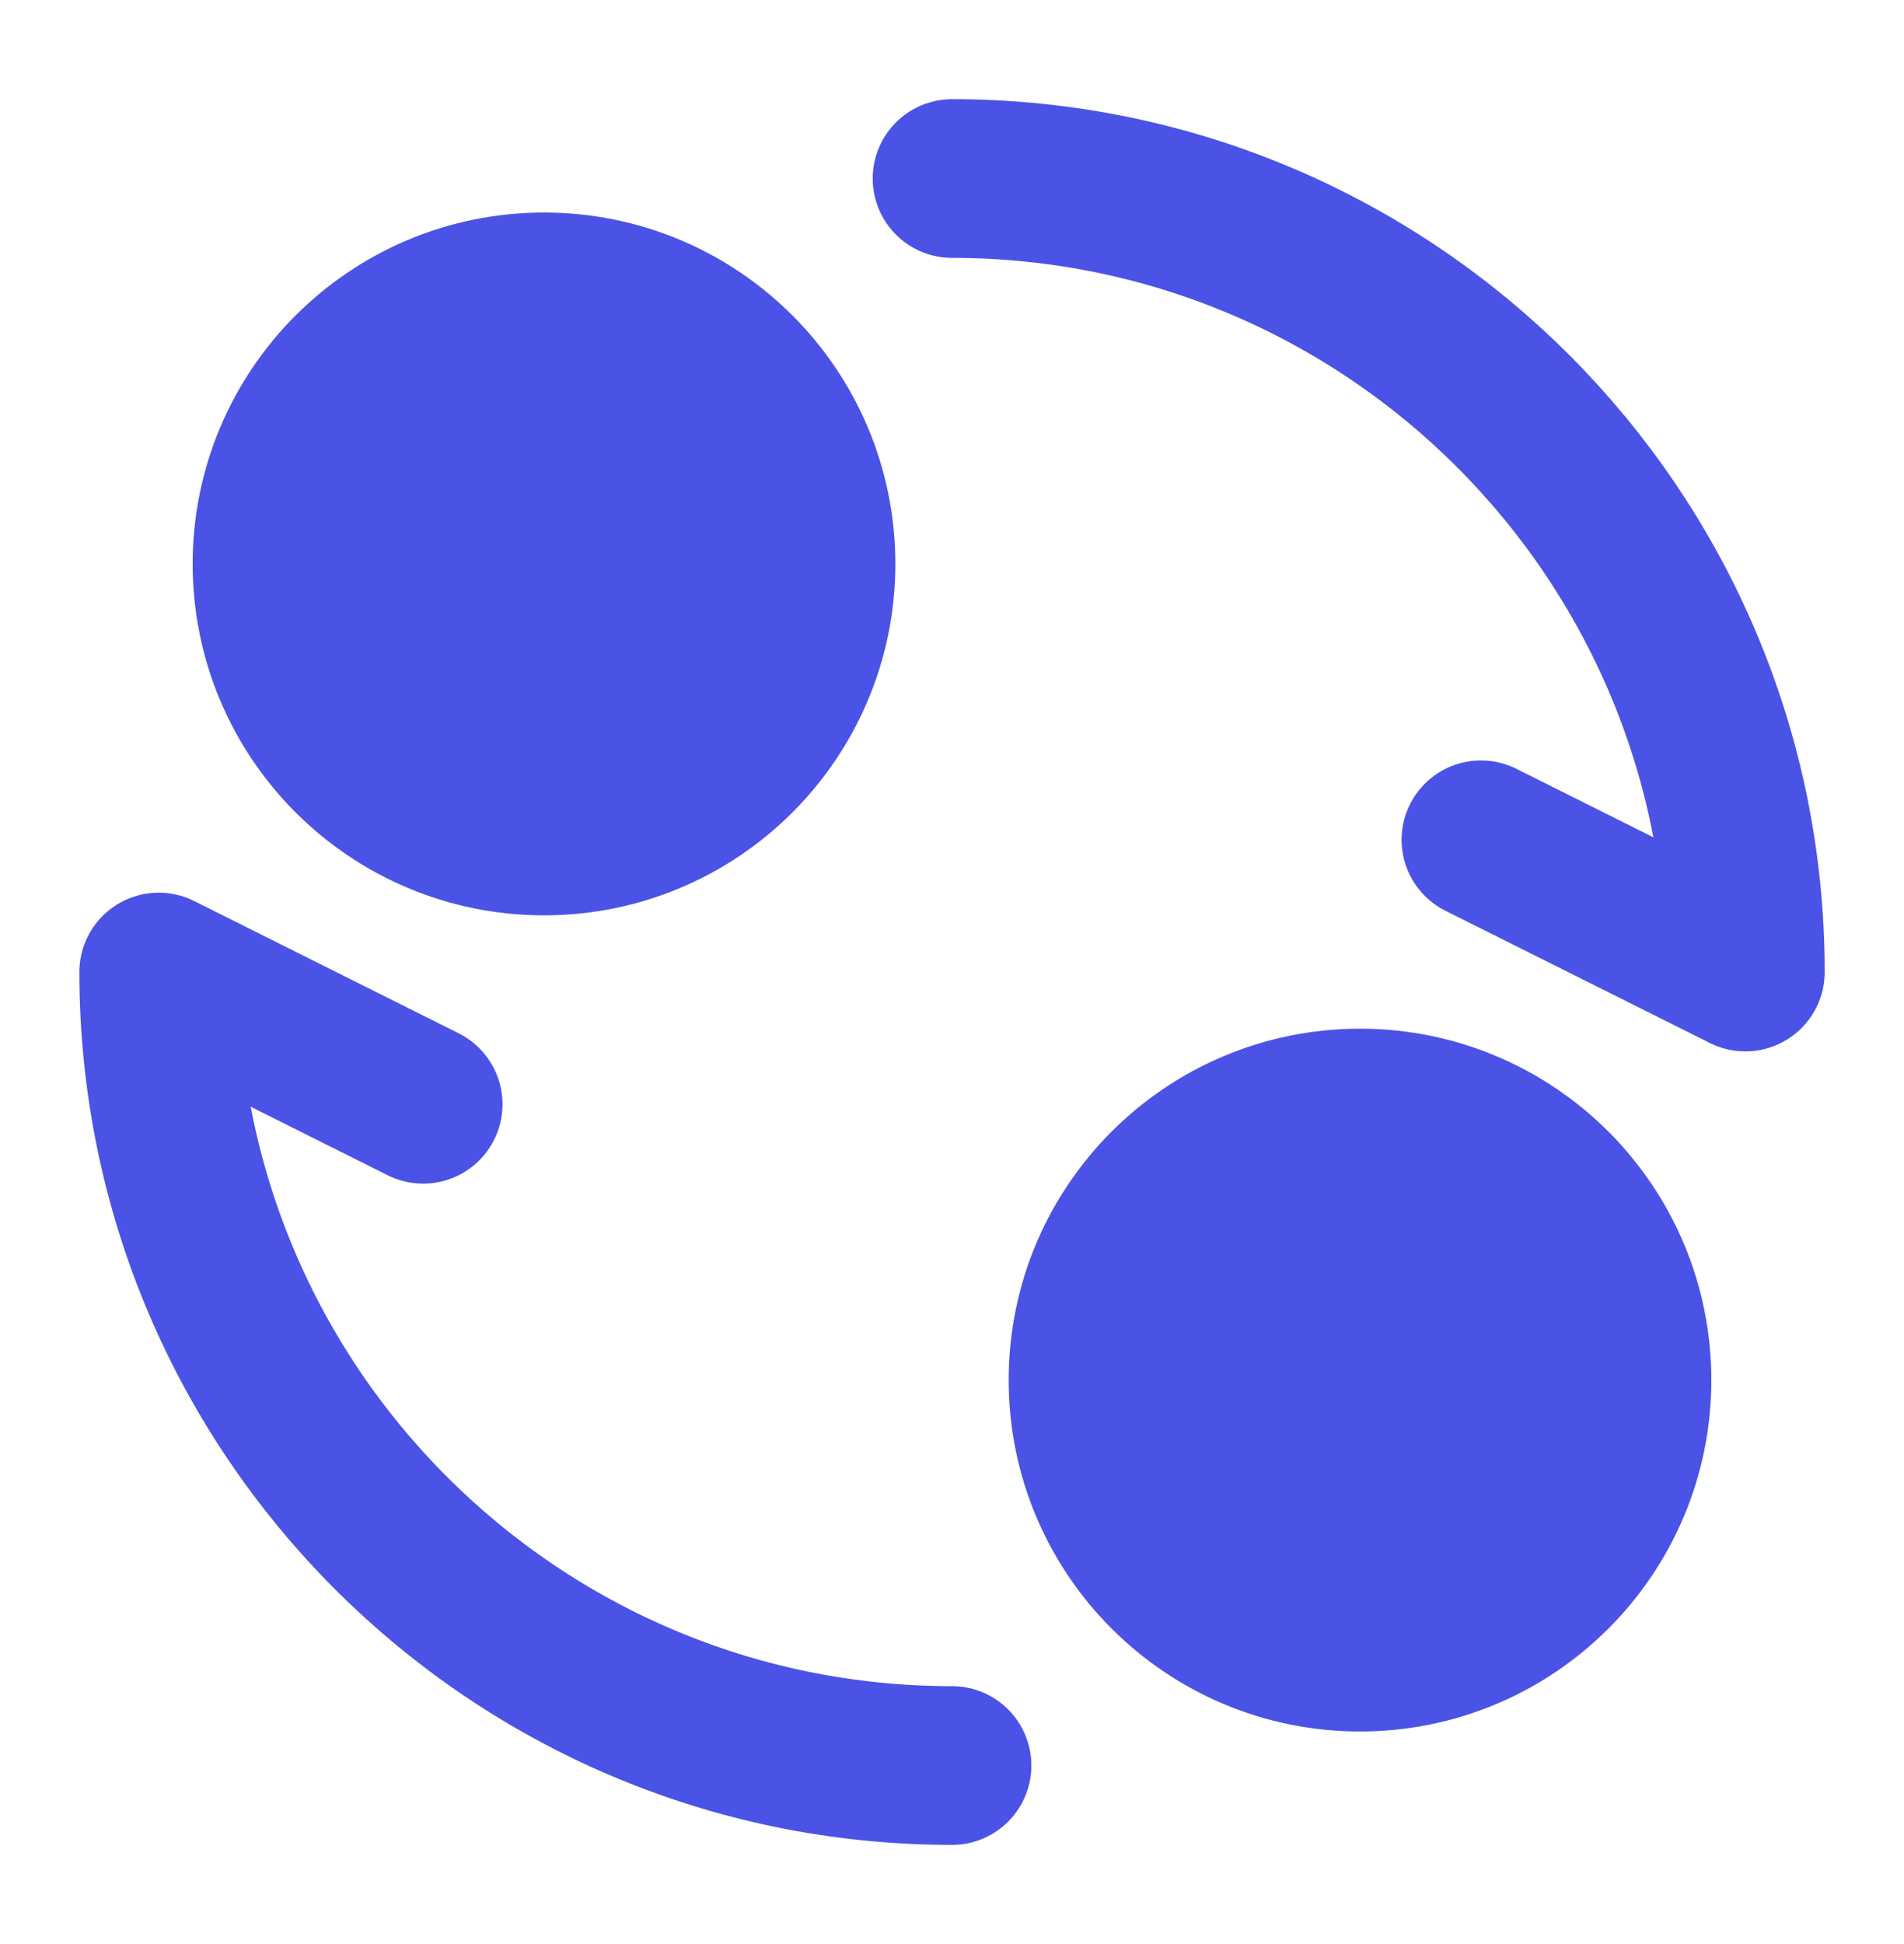
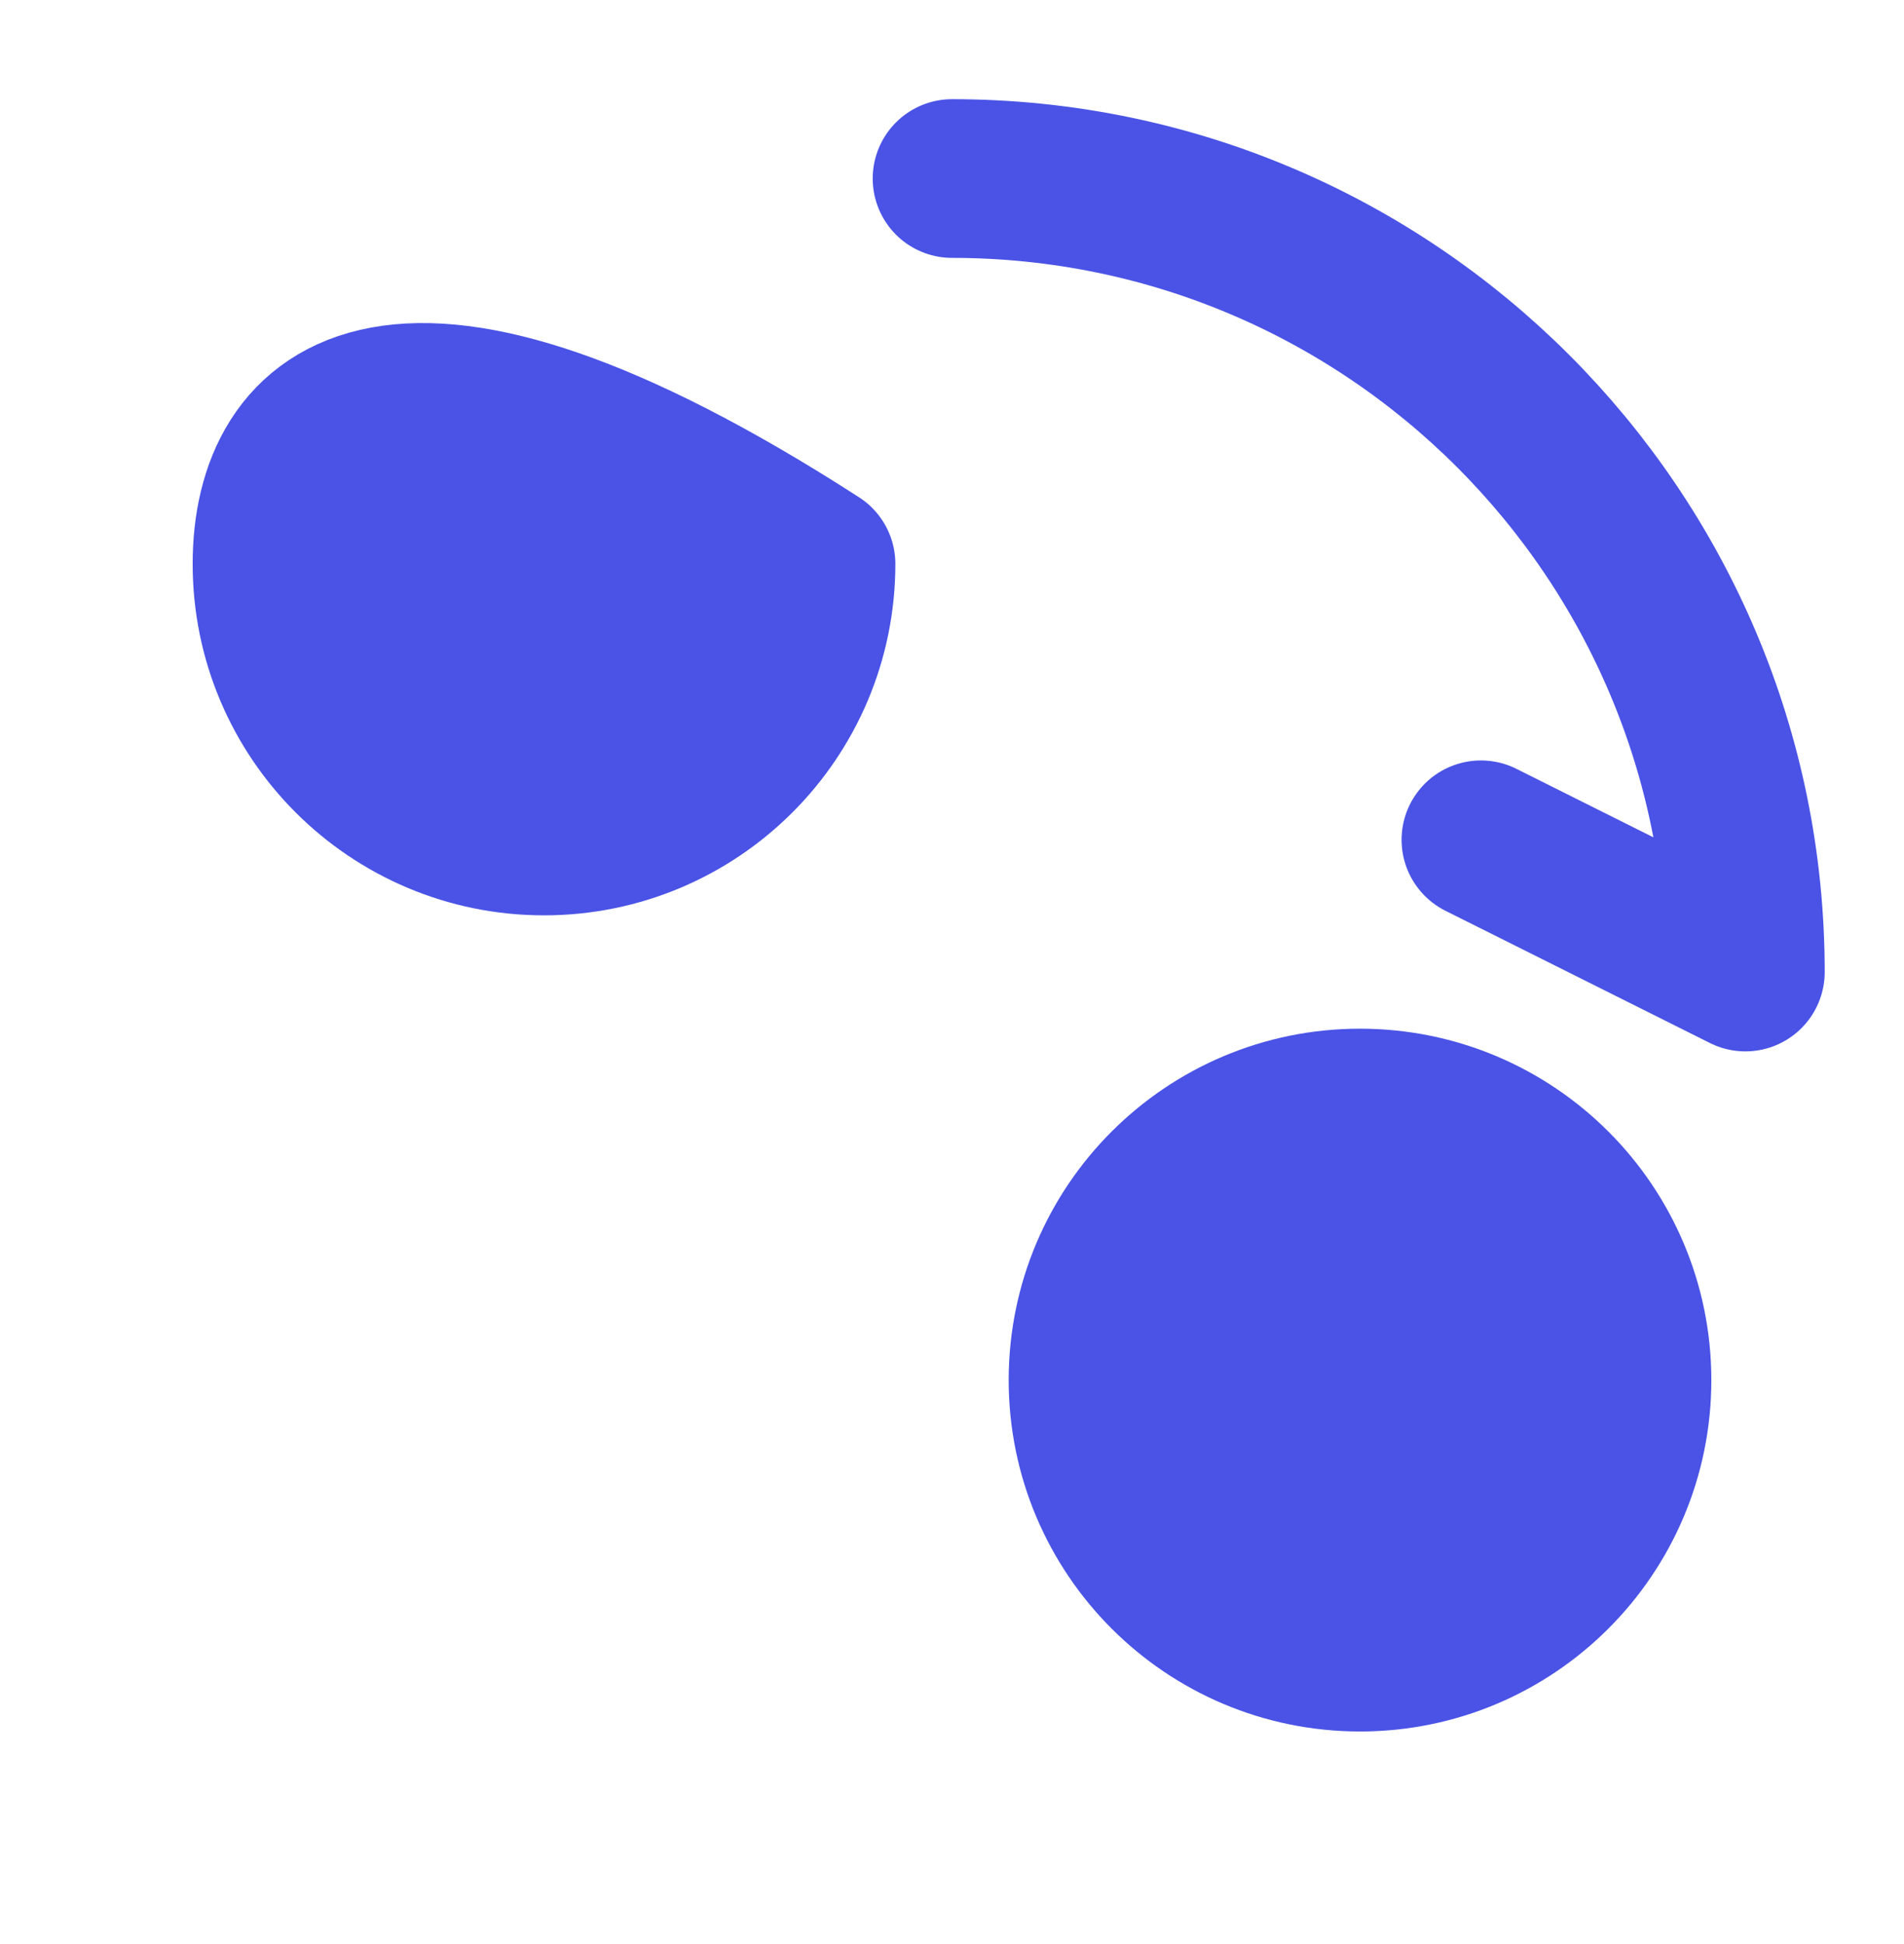
<svg xmlns="http://www.w3.org/2000/svg" width="48" height="49" viewBox="0 0 48 49" fill="none">
-   <path d="M13.715 21.071C17.502 21.071 20.572 18.001 20.572 14.214C20.572 10.427 17.502 7.357 13.715 7.357C9.928 7.357 6.857 10.427 6.857 14.214C6.857 18.001 9.928 21.071 13.715 21.071Z" fill="#4A53E6" stroke="#4A53E6" stroke-width="4" stroke-linecap="round" stroke-linejoin="round" />
+   <path d="M13.715 21.071C17.502 21.071 20.572 18.001 20.572 14.214C9.928 7.357 6.857 10.427 6.857 14.214C6.857 18.001 9.928 21.071 13.715 21.071Z" fill="#4A53E6" stroke="#4A53E6" stroke-width="4" stroke-linecap="round" stroke-linejoin="round" />
  <path d="M34.286 41.642C38.073 41.642 41.143 38.572 41.143 34.785C41.143 30.998 38.073 27.928 34.286 27.928C30.499 27.928 27.429 30.998 27.429 34.785C27.429 38.572 30.499 41.642 34.286 41.642Z" fill="#4A53E6" stroke="#4A53E6" stroke-width="4" stroke-linecap="round" stroke-linejoin="round" />
-   <path d="M24.001 44.5C12.955 44.5 4.001 35.546 4.001 24.5L10.668 27.833" stroke="#4A53E6" stroke-width="4" stroke-linecap="round" stroke-linejoin="round" />
  <path d="M24.001 4.5C35.047 4.5 44.001 13.454 44.001 24.5L37.334 21.167" stroke="#4A53E6" stroke-width="4" stroke-linecap="round" stroke-linejoin="round" />
</svg>